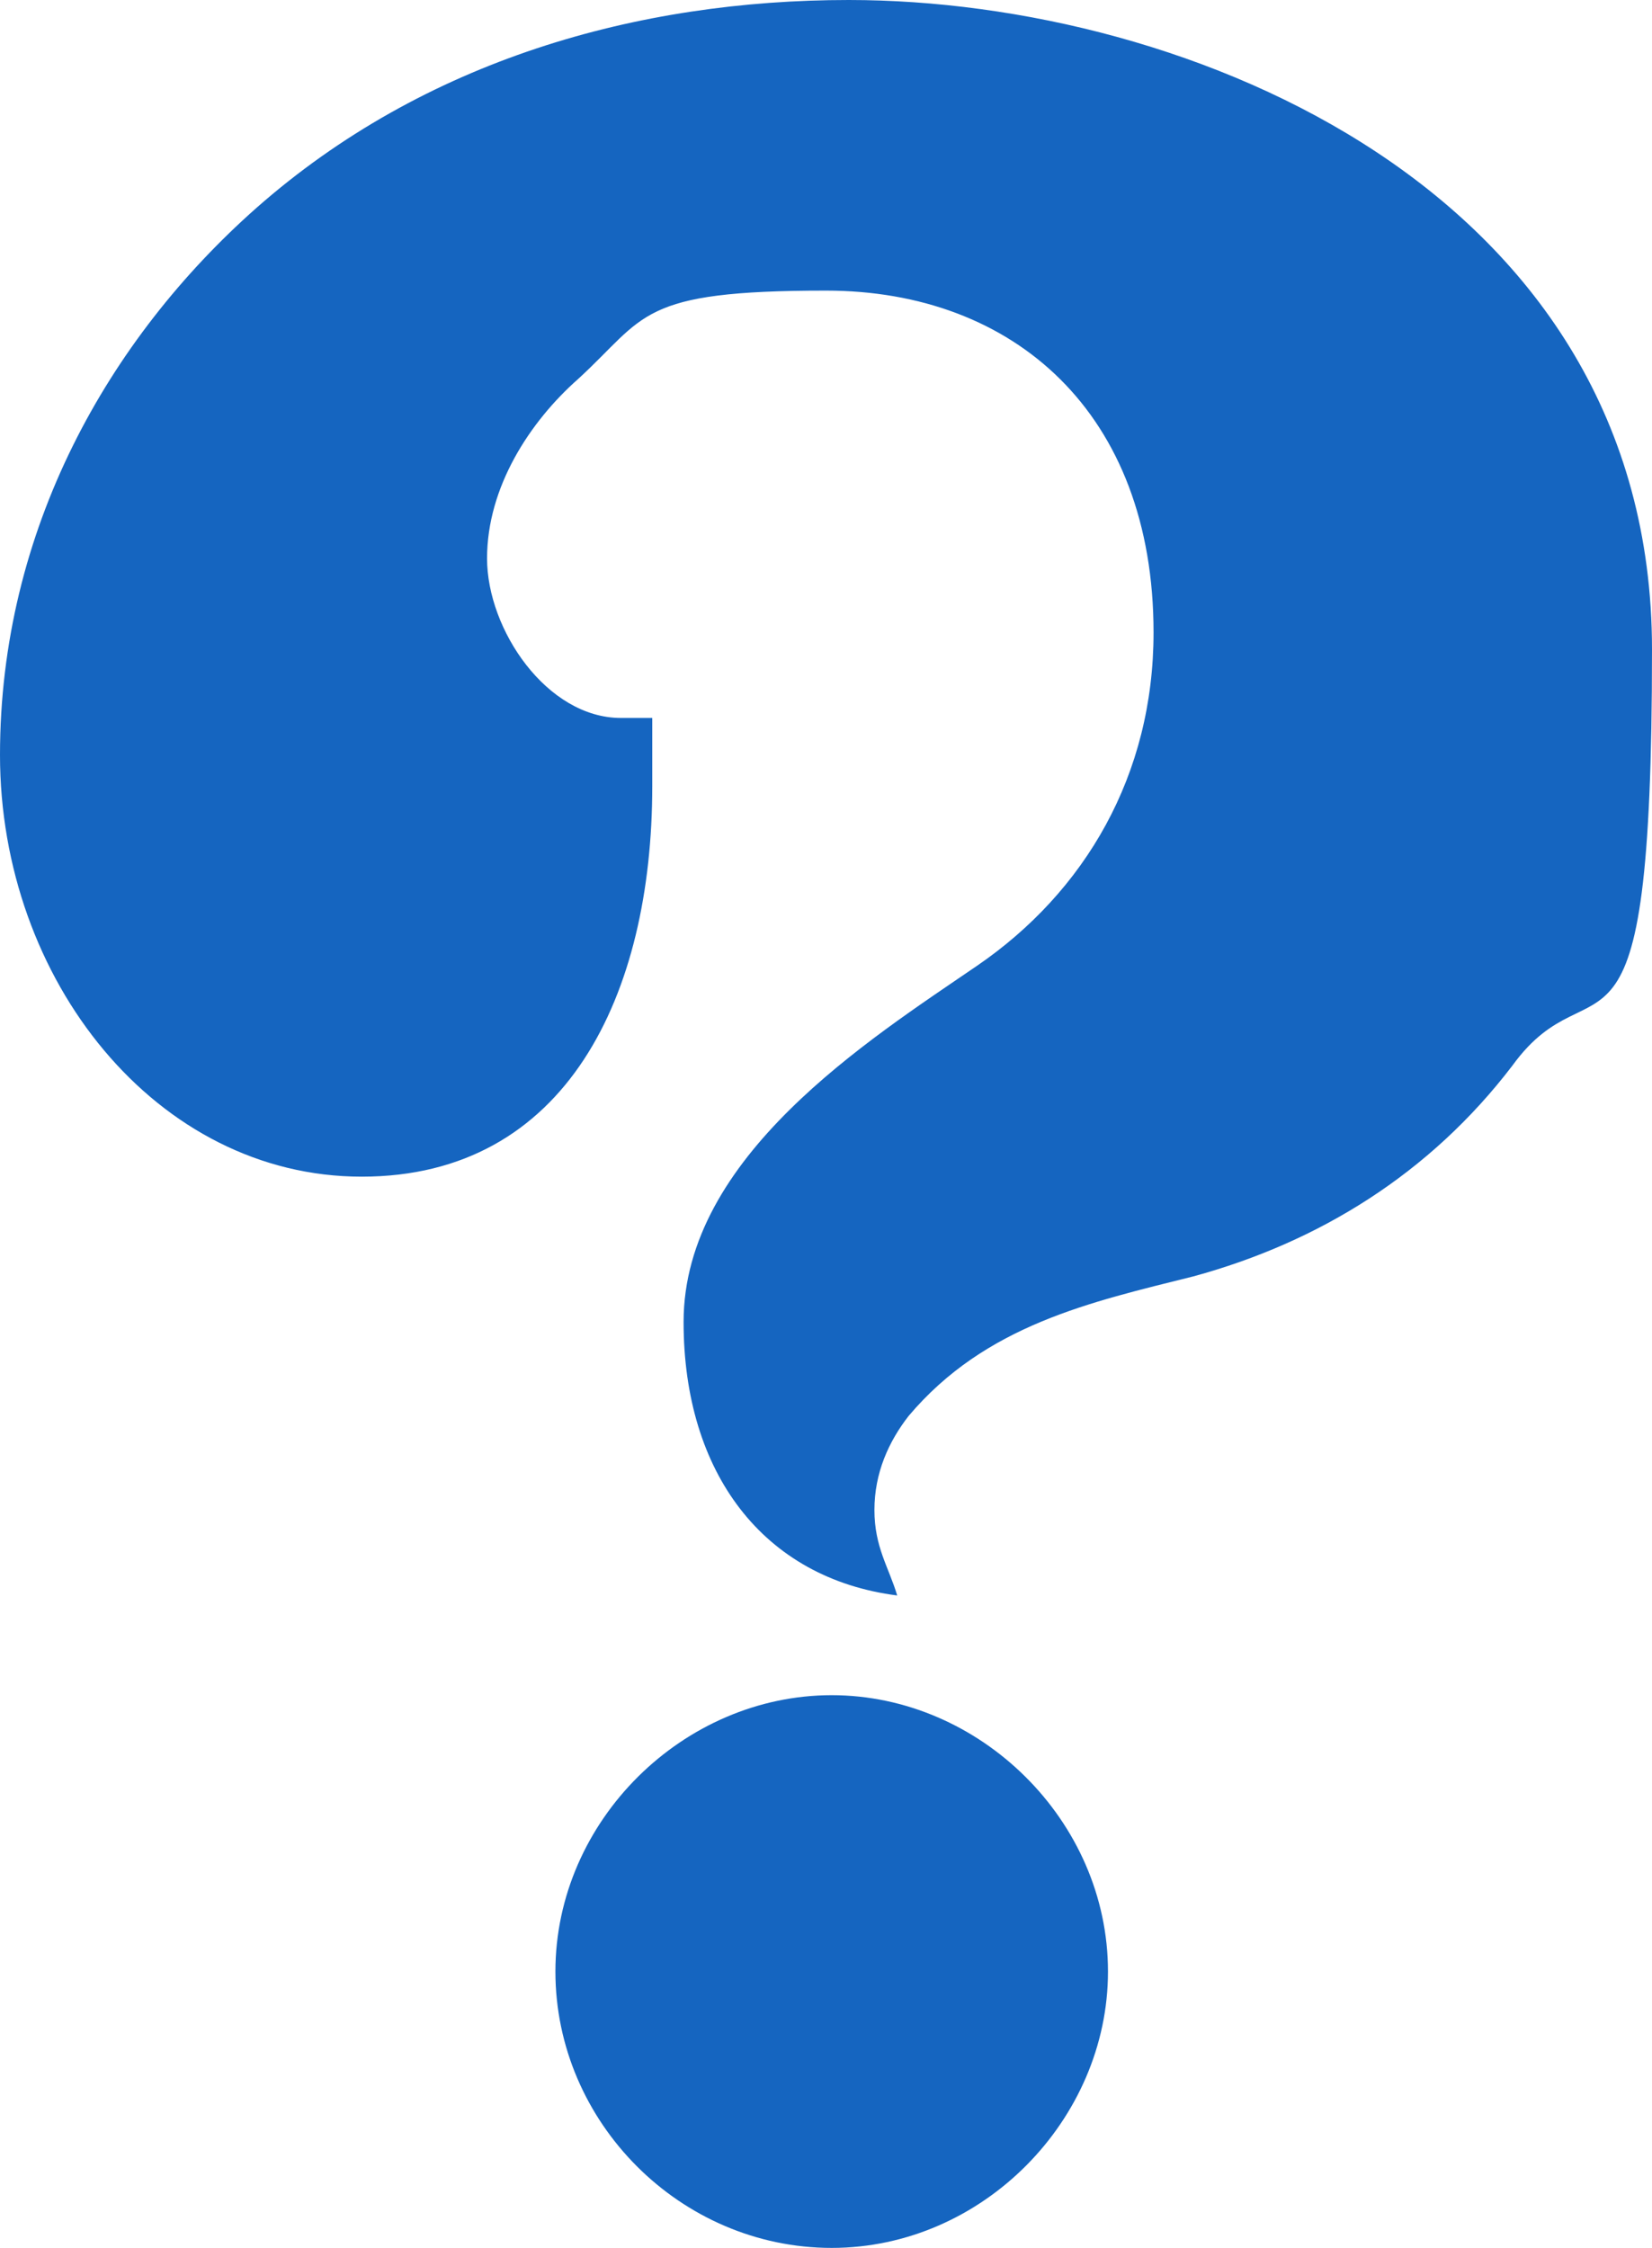
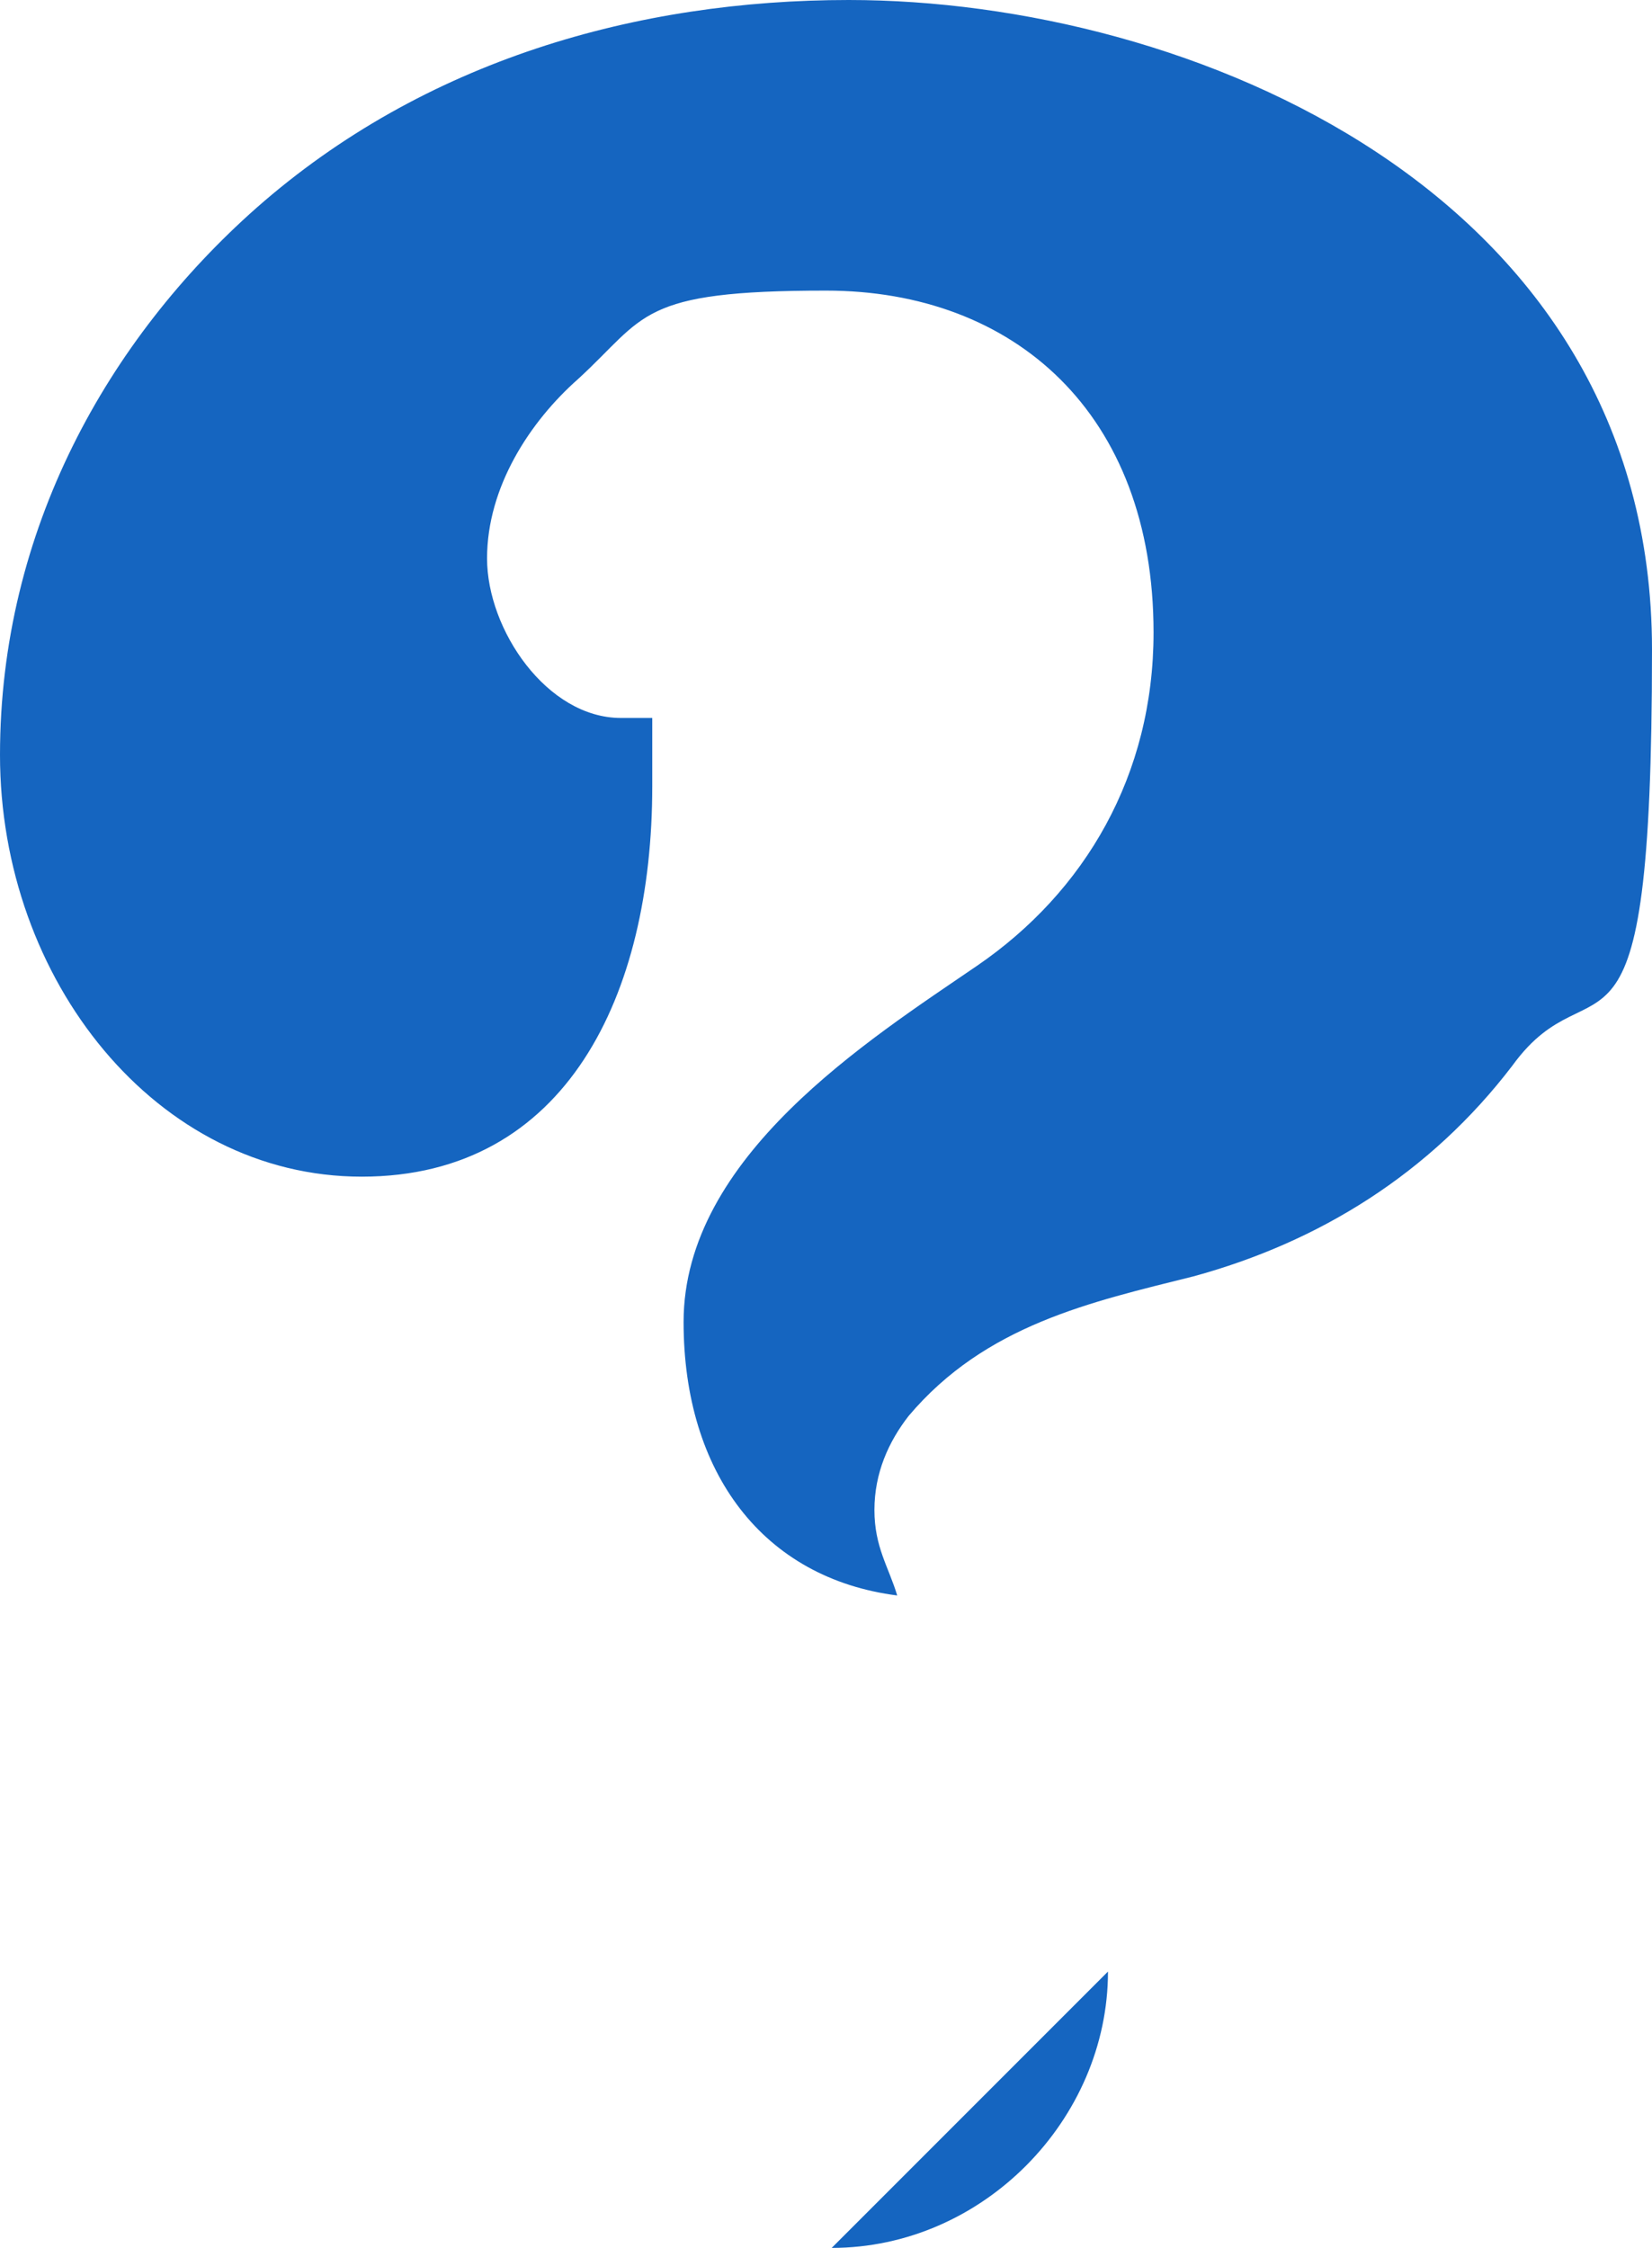
<svg xmlns="http://www.w3.org/2000/svg" id="_レイヤー_2" version="1.1" viewBox="0 0 58 78.9">
  <defs>
    <style>
      .st0 {
        fill: #1565c0;
      }
    </style>
  </defs>
  <g id="_レイヤー_2-2">
    <g id="_レイヤー_1-2">
-       <path class="st0" d="M24,46.4c0-5.8,6.5-9.9,10.3-12.5,3.8-2.6,6.2-6.7,6.2-11.7,0-7.7-4.9-12-11.5-12s-6.3.9-8.7,3.1c-1.7,1.5-3.2,3.8-3.2,6.3s2.1,5.6,4.7,5.6h1.1v2.4c0,7.3-3,13.7-10.2,13.7S0,34.4,0,26.5,3.8,11.9,9,7.3C14.9,2.1,22.4,0,29.8,0c11.9,0,28.2,6.7,28.2,22.8s-2,10.6-4.9,14.6c-2.9,3.8-6.8,6.2-11.2,7.4-3.6.9-7.3,1.7-10,4.9-.7.9-1.2,2-1.2,3.3s.5,2,.8,3c-4.7-.6-7.5-4.3-7.5-9.6h0ZM38.9,69.2c0,5.2-4.4,9.7-9.7,9.7s-9.7-4.4-9.7-9.7,4.5-9.7,9.7-9.7,9.7,4.4,9.7,9.7Z" />
+       <path class="st0" d="M24,46.4c0-5.8,6.5-9.9,10.3-12.5,3.8-2.6,6.2-6.7,6.2-11.7,0-7.7-4.9-12-11.5-12s-6.3.9-8.7,3.1c-1.7,1.5-3.2,3.8-3.2,6.3s2.1,5.6,4.7,5.6h1.1v2.4c0,7.3-3,13.7-10.2,13.7S0,34.4,0,26.5,3.8,11.9,9,7.3C14.9,2.1,22.4,0,29.8,0c11.9,0,28.2,6.7,28.2,22.8s-2,10.6-4.9,14.6c-2.9,3.8-6.8,6.2-11.2,7.4-3.6.9-7.3,1.7-10,4.9-.7.9-1.2,2-1.2,3.3s.5,2,.8,3c-4.7-.6-7.5-4.3-7.5-9.6h0ZM38.9,69.2c0,5.2-4.4,9.7-9.7,9.7Z" />
    </g>
  </g>
</svg>